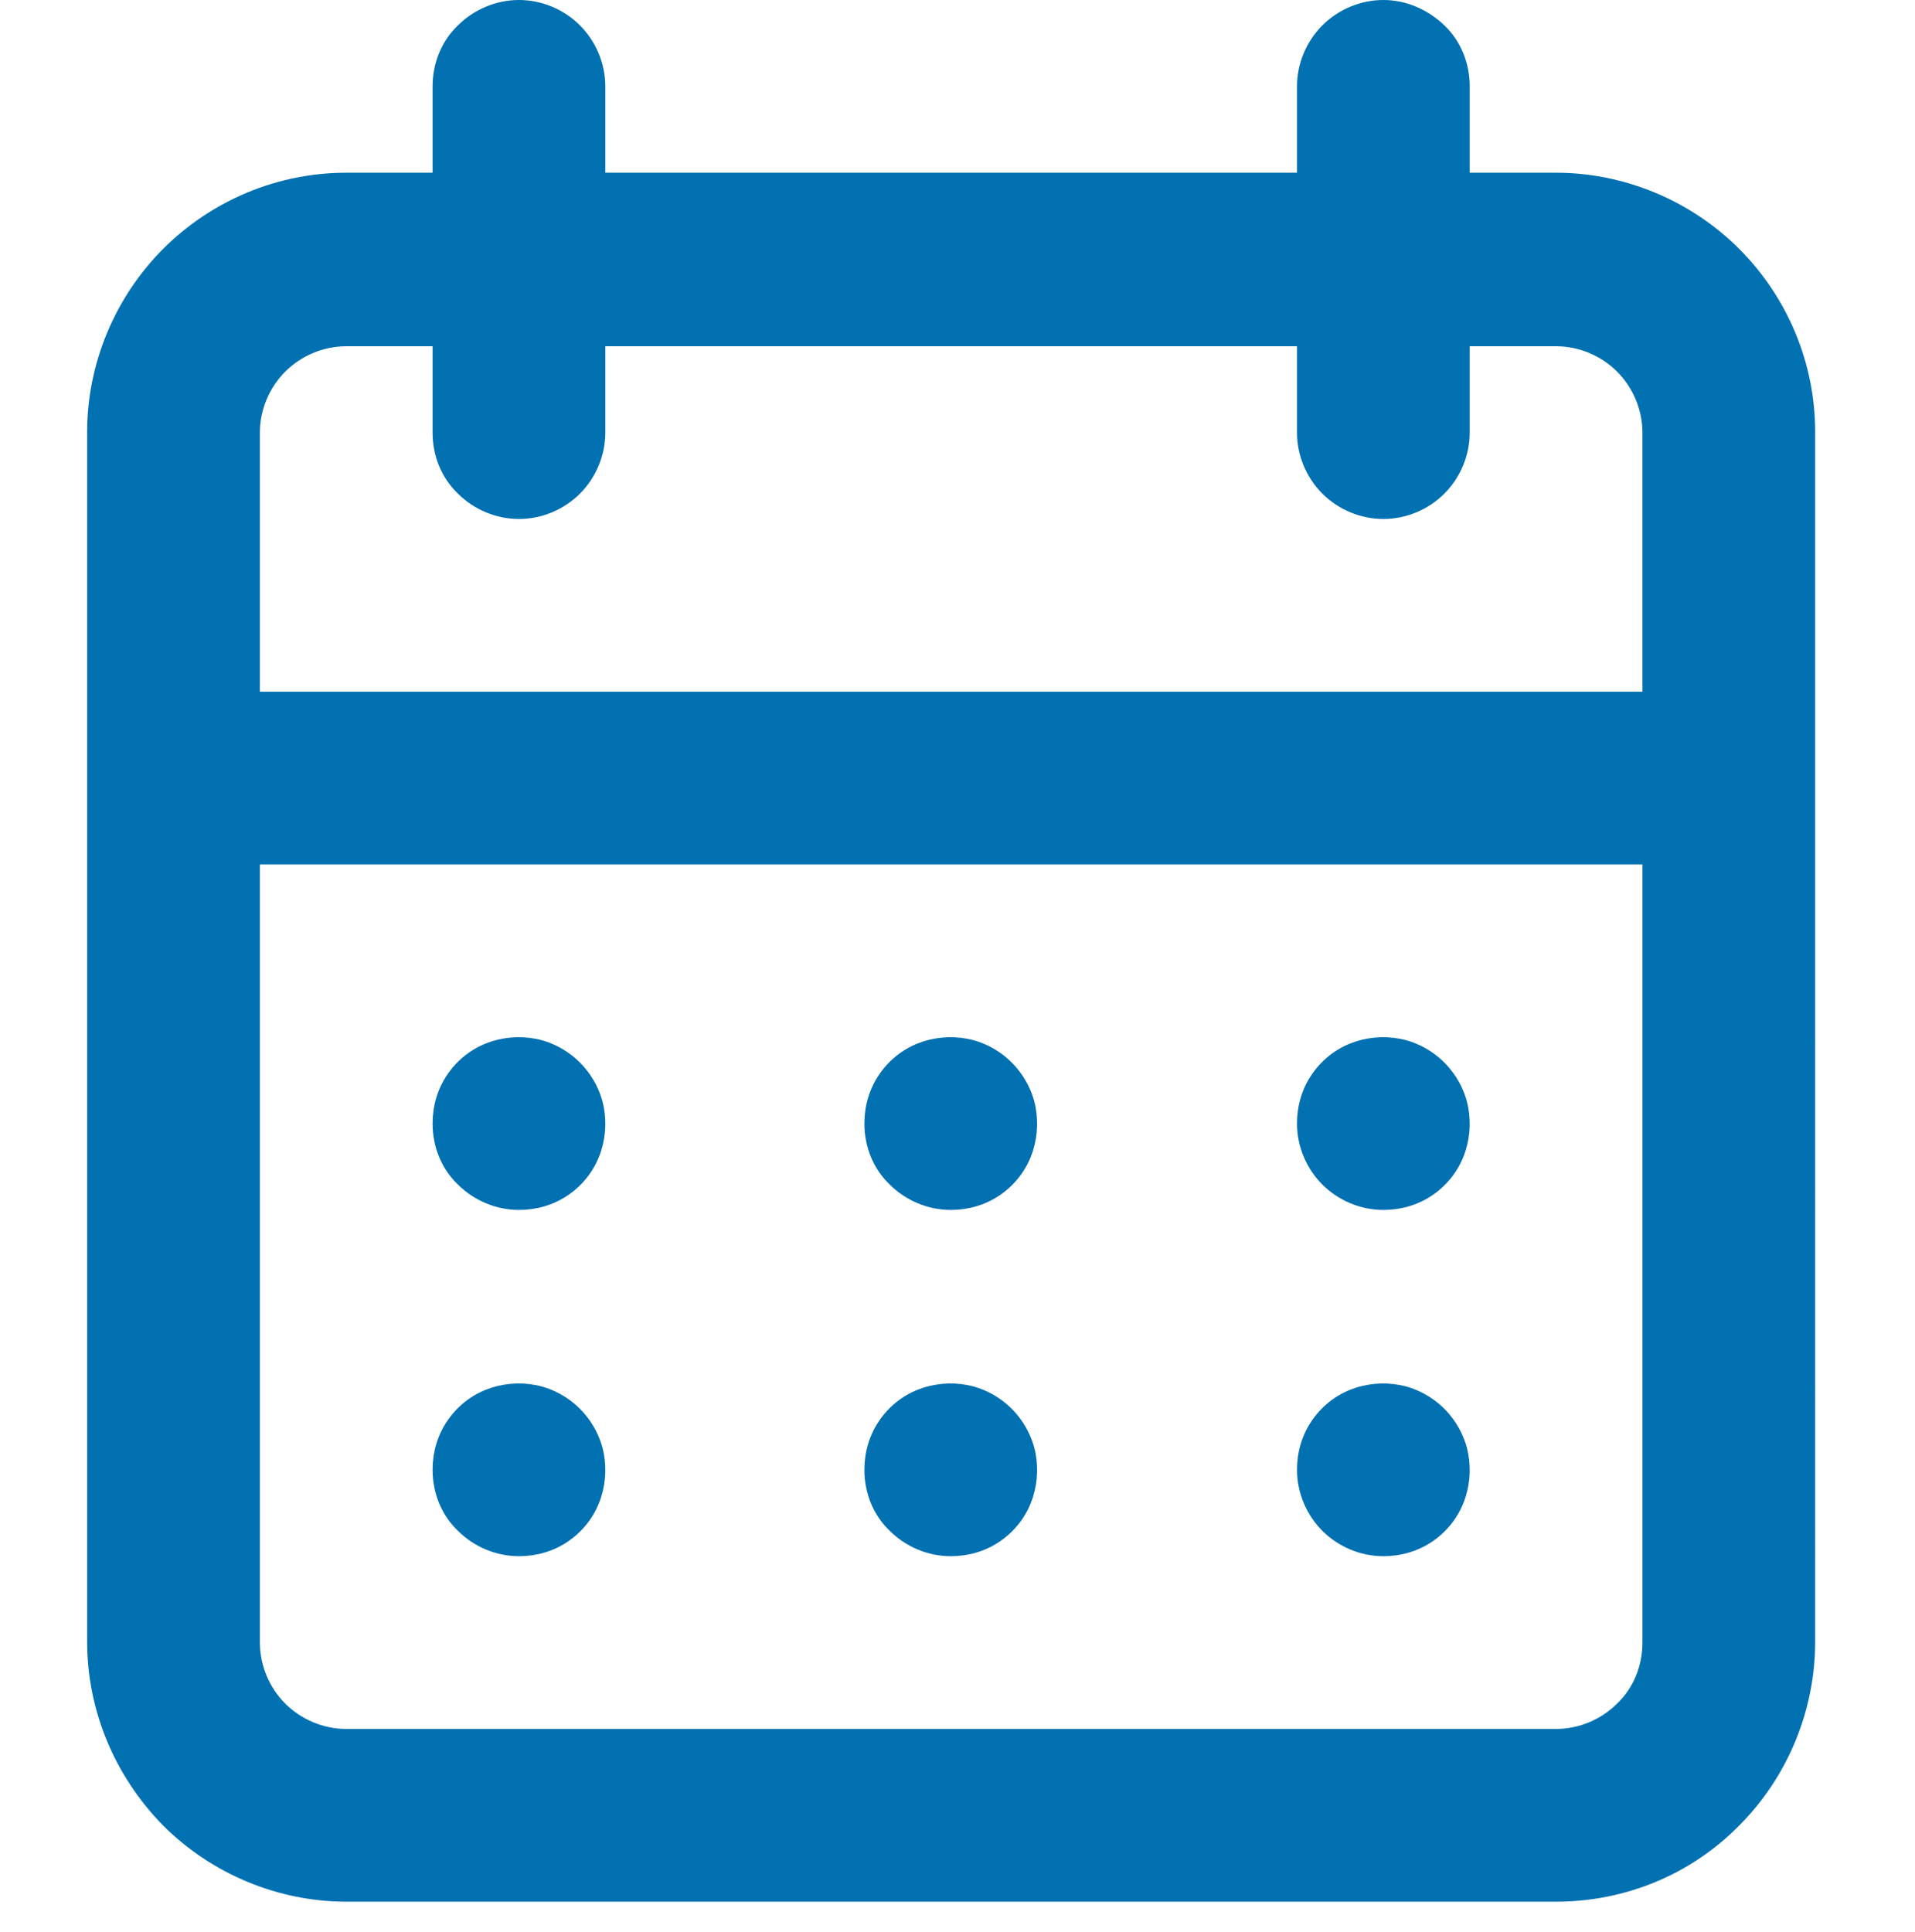
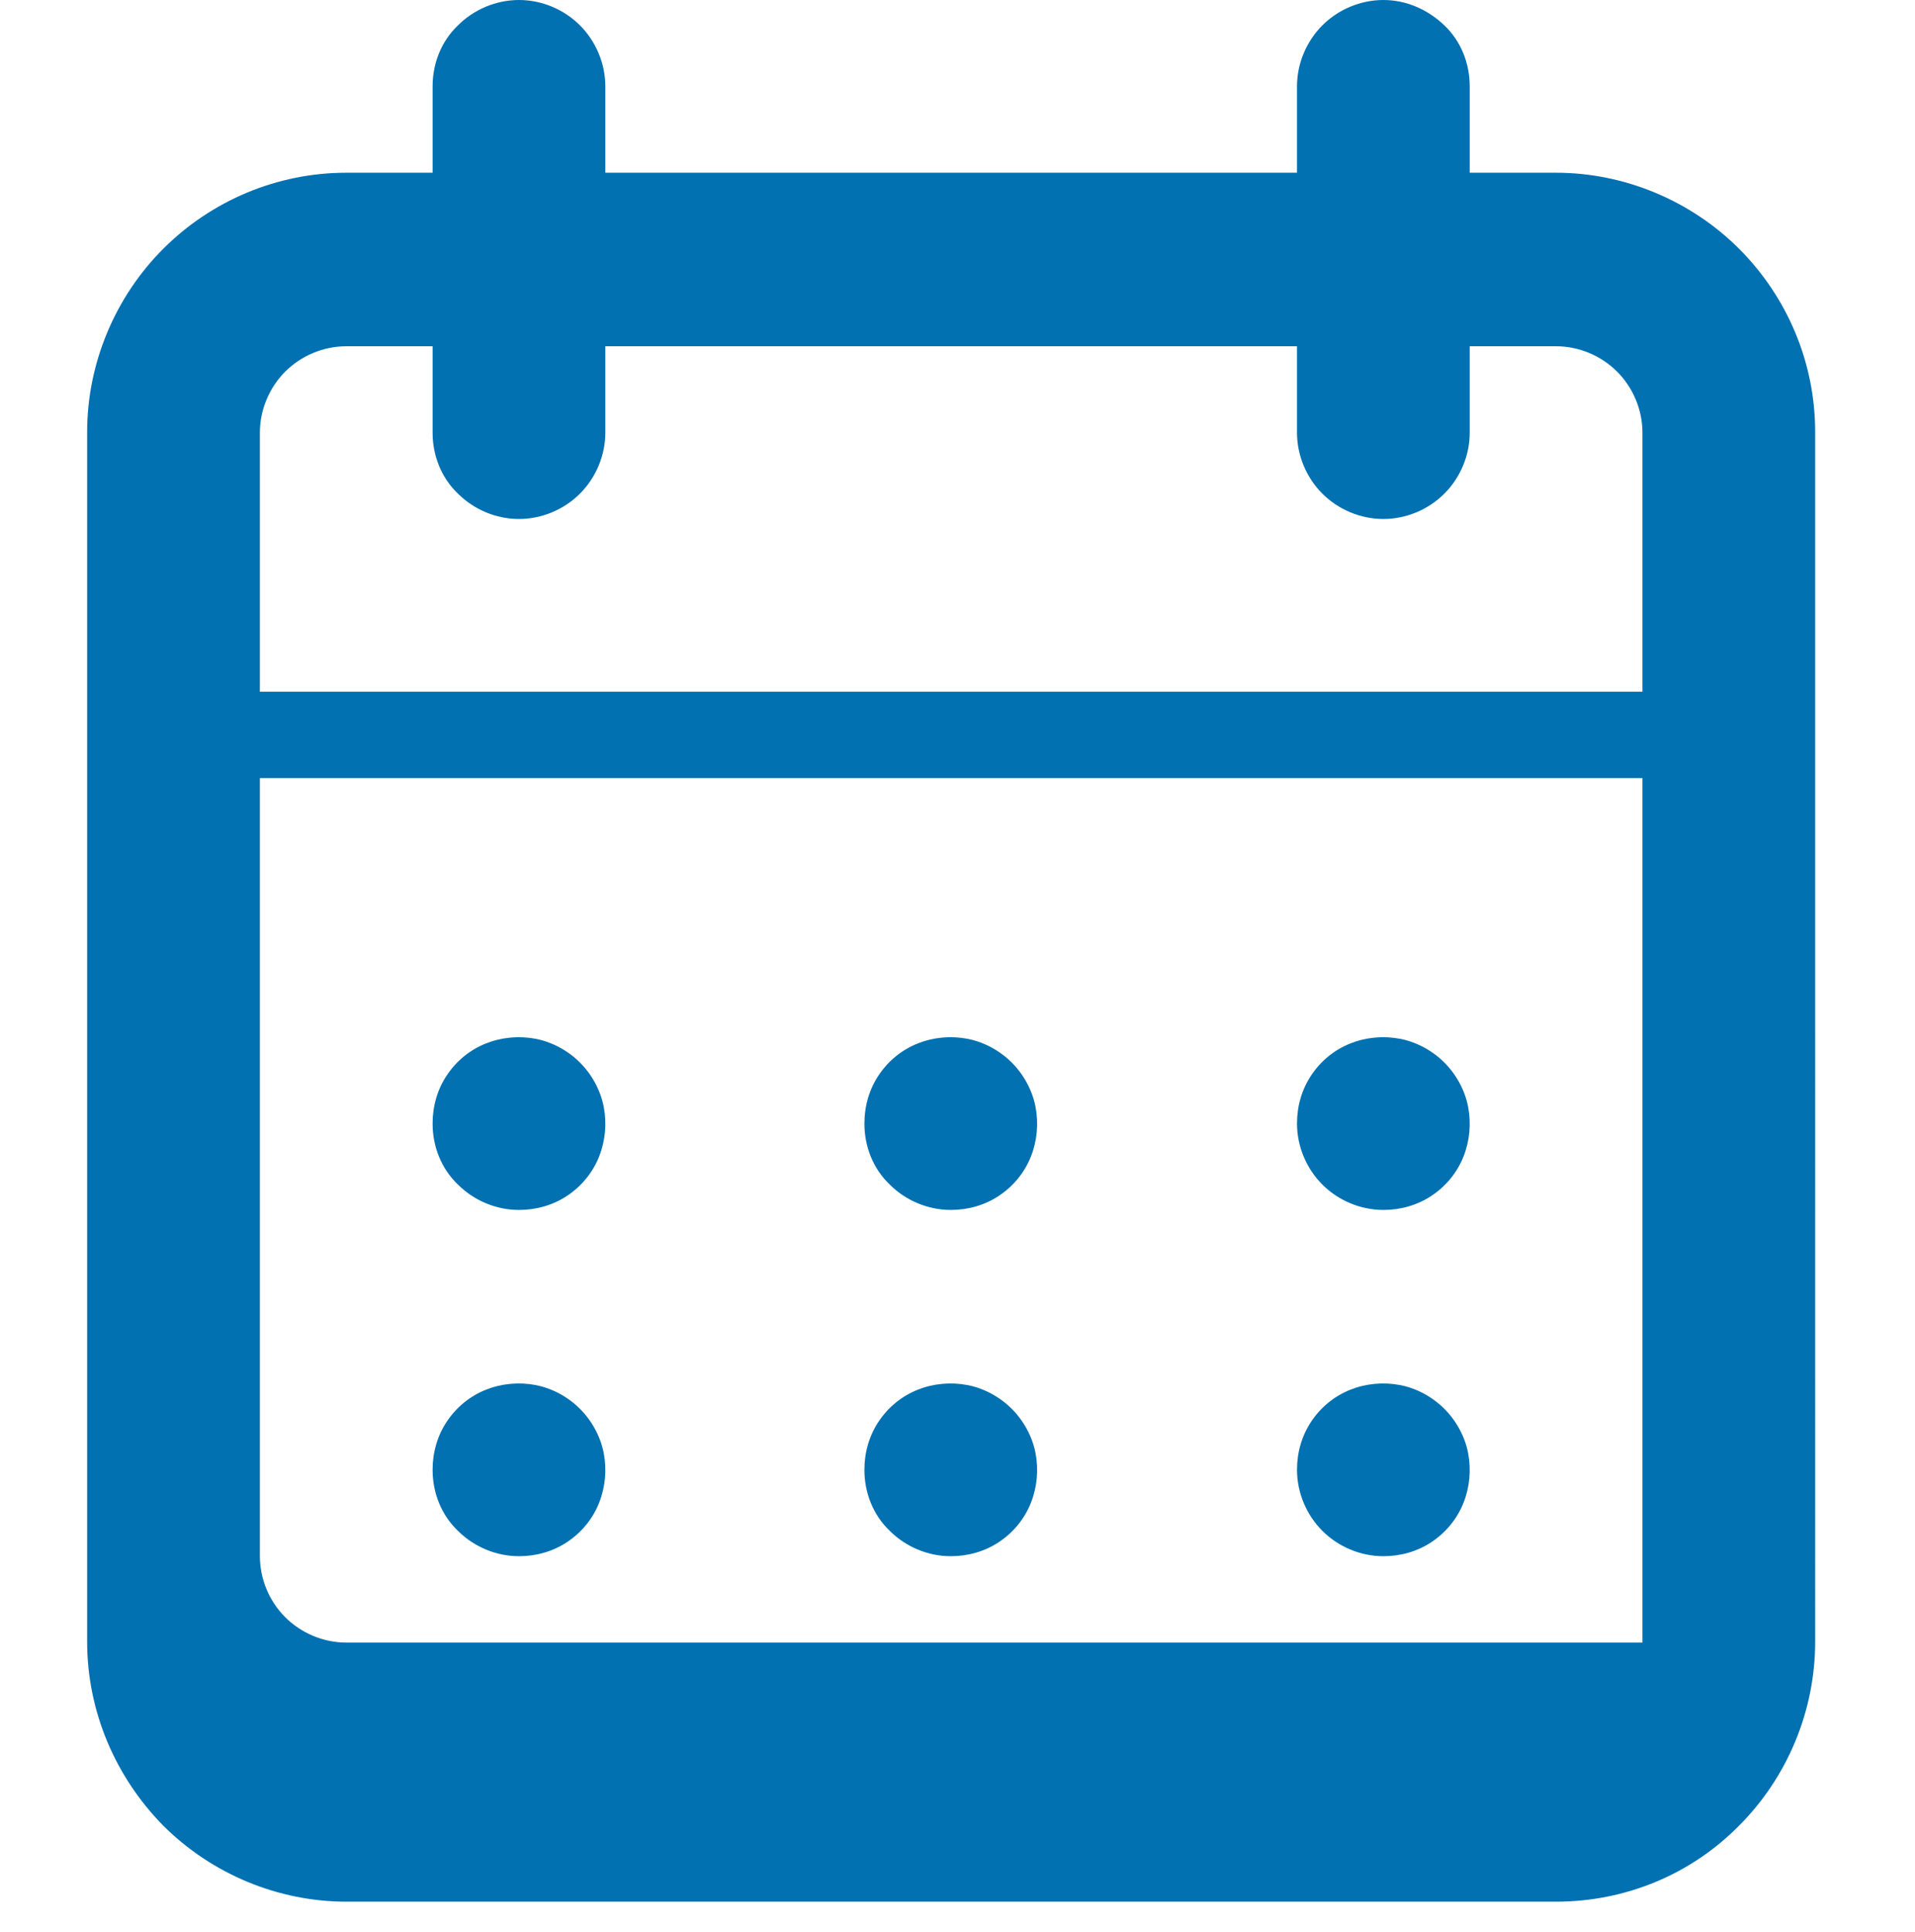
<svg xmlns="http://www.w3.org/2000/svg" id="Layer_1" viewBox="0 0 24.17 24.38">
  <defs>
    <style>.cls-1{fill:#0271b2;}</style>
  </defs>
  <g id="calendar">
-     <path class="cls-1" d="M12,19.64c.22,0,.43-.06.61-.18.18-.12.32-.29.4-.49.08-.2.1-.42.06-.63-.04-.21-.15-.41-.3-.56s-.35-.26-.56-.3c-.21-.04-.43-.02-.63.06-.2.08-.37.22-.49.4-.12.18-.18.39-.18.61,0,.29.11.57.32.77.2.2.48.32.77.32ZM17.46,19.64c.22,0,.43-.06.61-.18.18-.12.32-.29.4-.49.08-.2.1-.42.06-.63-.04-.21-.15-.41-.3-.56-.15-.15-.35-.26-.56-.3-.21-.04-.43-.02-.63.06-.2.08-.37.22-.49.4-.12.18-.18.39-.18.61,0,.29.12.57.32.77s.48.32.77.32ZM17.46,15.27c.22,0,.43-.06.61-.18.18-.12.32-.29.4-.49s.1-.42.06-.63c-.04-.21-.15-.41-.3-.56-.15-.15-.35-.26-.56-.3-.21-.04-.43-.02-.63.06-.2.08-.37.22-.49.4-.12.18-.18.39-.18.61,0,.29.12.57.32.77.2.2.48.32.77.32ZM12,15.27c.22,0,.43-.06.61-.18.18-.12.32-.29.4-.49.08-.2.1-.42.06-.63-.04-.21-.15-.41-.3-.56s-.35-.26-.56-.3c-.21-.04-.43-.02-.63.06-.2.08-.37.22-.49.4-.12.18-.18.39-.18.61,0,.29.11.57.32.77.2.2.48.32.77.32ZM19.64,2.18h-1.09v-1.09c0-.29-.11-.57-.32-.77C18.02.12,17.75,0,17.46,0s-.57.12-.77.32c-.2.2-.32.48-.32.77v1.09H7.64v-1.09c0-.29-.12-.57-.32-.77C7.12.12,6.84,0,6.55,0s-.57.12-.77.32c-.21.2-.32.48-.32.77v1.09h-1.09c-.87,0-1.7.35-2.31.96-.61.61-.96,1.45-.96,2.31v15.27c0,.87.35,1.7.96,2.32.61.61,1.45.96,2.31.96h15.27c.87,0,1.7-.34,2.31-.96.61-.61.96-1.45.96-2.32V5.45c0-.87-.35-1.7-.96-2.31-.61-.61-1.45-.96-2.31-.96ZM20.73,20.73c0,.29-.11.57-.32.77-.2.2-.48.32-.77.32H4.37c-.29,0-.57-.12-.77-.32-.2-.2-.32-.48-.32-.77v-9.82h17.45v9.82ZM20.73,8.73H3.28v-3.27c0-.29.12-.57.32-.77.2-.2.48-.32.77-.32h1.09v1.09c0,.29.11.57.32.77.2.2.48.32.77.32s.57-.12.77-.32c.2-.2.32-.48.32-.77v-1.09h8.73v1.09c0,.29.12.57.32.77.2.2.48.32.77.32s.57-.12.77-.32c.2-.2.32-.48.32-.77v-1.09h1.09c.29,0,.57.12.77.32.2.2.32.48.32.77v3.27ZM6.55,15.27c.22,0,.43-.06.61-.18.18-.12.32-.29.4-.49.08-.2.1-.42.06-.63-.04-.21-.15-.41-.3-.56-.15-.15-.35-.26-.56-.3-.21-.04-.43-.02-.63.06-.2.08-.37.22-.49.4-.12.18-.18.39-.18.61,0,.29.11.57.32.77.2.2.48.32.77.32ZM6.55,19.64c.22,0,.43-.06.61-.18.18-.12.32-.29.4-.49.08-.2.1-.42.06-.63-.04-.21-.15-.41-.3-.56-.15-.15-.35-.26-.56-.3-.21-.04-.43-.02-.63.06-.2.08-.37.22-.49.4-.12.18-.18.39-.18.61,0,.29.11.57.32.77.2.2.48.32.77.32Z" />
+     <path class="cls-1" d="M12,19.64c.22,0,.43-.06.61-.18.18-.12.32-.29.4-.49.08-.2.1-.42.06-.63-.04-.21-.15-.41-.3-.56s-.35-.26-.56-.3c-.21-.04-.43-.02-.63.06-.2.08-.37.22-.49.4-.12.18-.18.39-.18.61,0,.29.11.57.32.77.2.2.48.32.77.32ZM17.46,19.64c.22,0,.43-.06.61-.18.18-.12.32-.29.4-.49.08-.2.1-.42.06-.63-.04-.21-.15-.41-.3-.56-.15-.15-.35-.26-.56-.3-.21-.04-.43-.02-.63.06-.2.08-.37.22-.49.4-.12.18-.18.39-.18.61,0,.29.12.57.32.77s.48.32.77.32ZM17.46,15.27c.22,0,.43-.06.61-.18.18-.12.32-.29.4-.49s.1-.42.06-.63c-.04-.21-.15-.41-.3-.56-.15-.15-.35-.26-.56-.3-.21-.04-.43-.02-.63.06-.2.08-.37.22-.49.4-.12.18-.18.39-.18.61,0,.29.12.57.32.77.2.2.48.32.77.32ZM12,15.27c.22,0,.43-.06.61-.18.18-.12.32-.29.4-.49.08-.2.1-.42.06-.63-.04-.21-.15-.41-.3-.56s-.35-.26-.56-.3c-.21-.04-.43-.02-.63.06-.2.08-.37.22-.49.4-.12.18-.18.39-.18.61,0,.29.11.57.32.77.2.2.48.32.77.32ZM19.64,2.18h-1.09v-1.09c0-.29-.11-.57-.32-.77C18.02.12,17.75,0,17.46,0s-.57.12-.77.32c-.2.2-.32.48-.32.77v1.09H7.64v-1.09c0-.29-.12-.57-.32-.77C7.12.12,6.84,0,6.55,0s-.57.12-.77.32c-.21.2-.32.48-.32.77v1.09h-1.09c-.87,0-1.7.35-2.31.96-.61.61-.96,1.45-.96,2.31v15.27c0,.87.35,1.7.96,2.32.61.61,1.45.96,2.31.96h15.27c.87,0,1.7-.34,2.31-.96.61-.61.96-1.45.96-2.32V5.45c0-.87-.35-1.7-.96-2.31-.61-.61-1.45-.96-2.31-.96ZM20.73,20.73H4.37c-.29,0-.57-.12-.77-.32-.2-.2-.32-.48-.32-.77v-9.82h17.45v9.82ZM20.73,8.73H3.28v-3.27c0-.29.12-.57.32-.77.2-.2.48-.32.77-.32h1.09v1.09c0,.29.11.57.32.77.2.2.48.32.77.32s.57-.12.77-.32c.2-.2.32-.48.32-.77v-1.09h8.73v1.09c0,.29.12.57.32.77.2.2.48.32.77.32s.57-.12.77-.32c.2-.2.32-.48.32-.77v-1.09h1.09c.29,0,.57.12.77.32.2.2.32.48.32.77v3.27ZM6.55,15.27c.22,0,.43-.06.61-.18.18-.12.32-.29.4-.49.08-.2.1-.42.06-.63-.04-.21-.15-.41-.3-.56-.15-.15-.35-.26-.56-.3-.21-.04-.43-.02-.63.06-.2.08-.37.22-.49.4-.12.18-.18.39-.18.61,0,.29.11.57.32.77.2.2.48.32.77.32ZM6.55,19.64c.22,0,.43-.06.61-.18.18-.12.32-.29.4-.49.08-.2.1-.42.06-.63-.04-.21-.15-.41-.3-.56-.15-.15-.35-.26-.56-.3-.21-.04-.43-.02-.63.06-.2.08-.37.22-.49.4-.12.18-.18.39-.18.61,0,.29.11.57.32.77.2.2.48.32.77.32Z" />
  </g>
</svg>